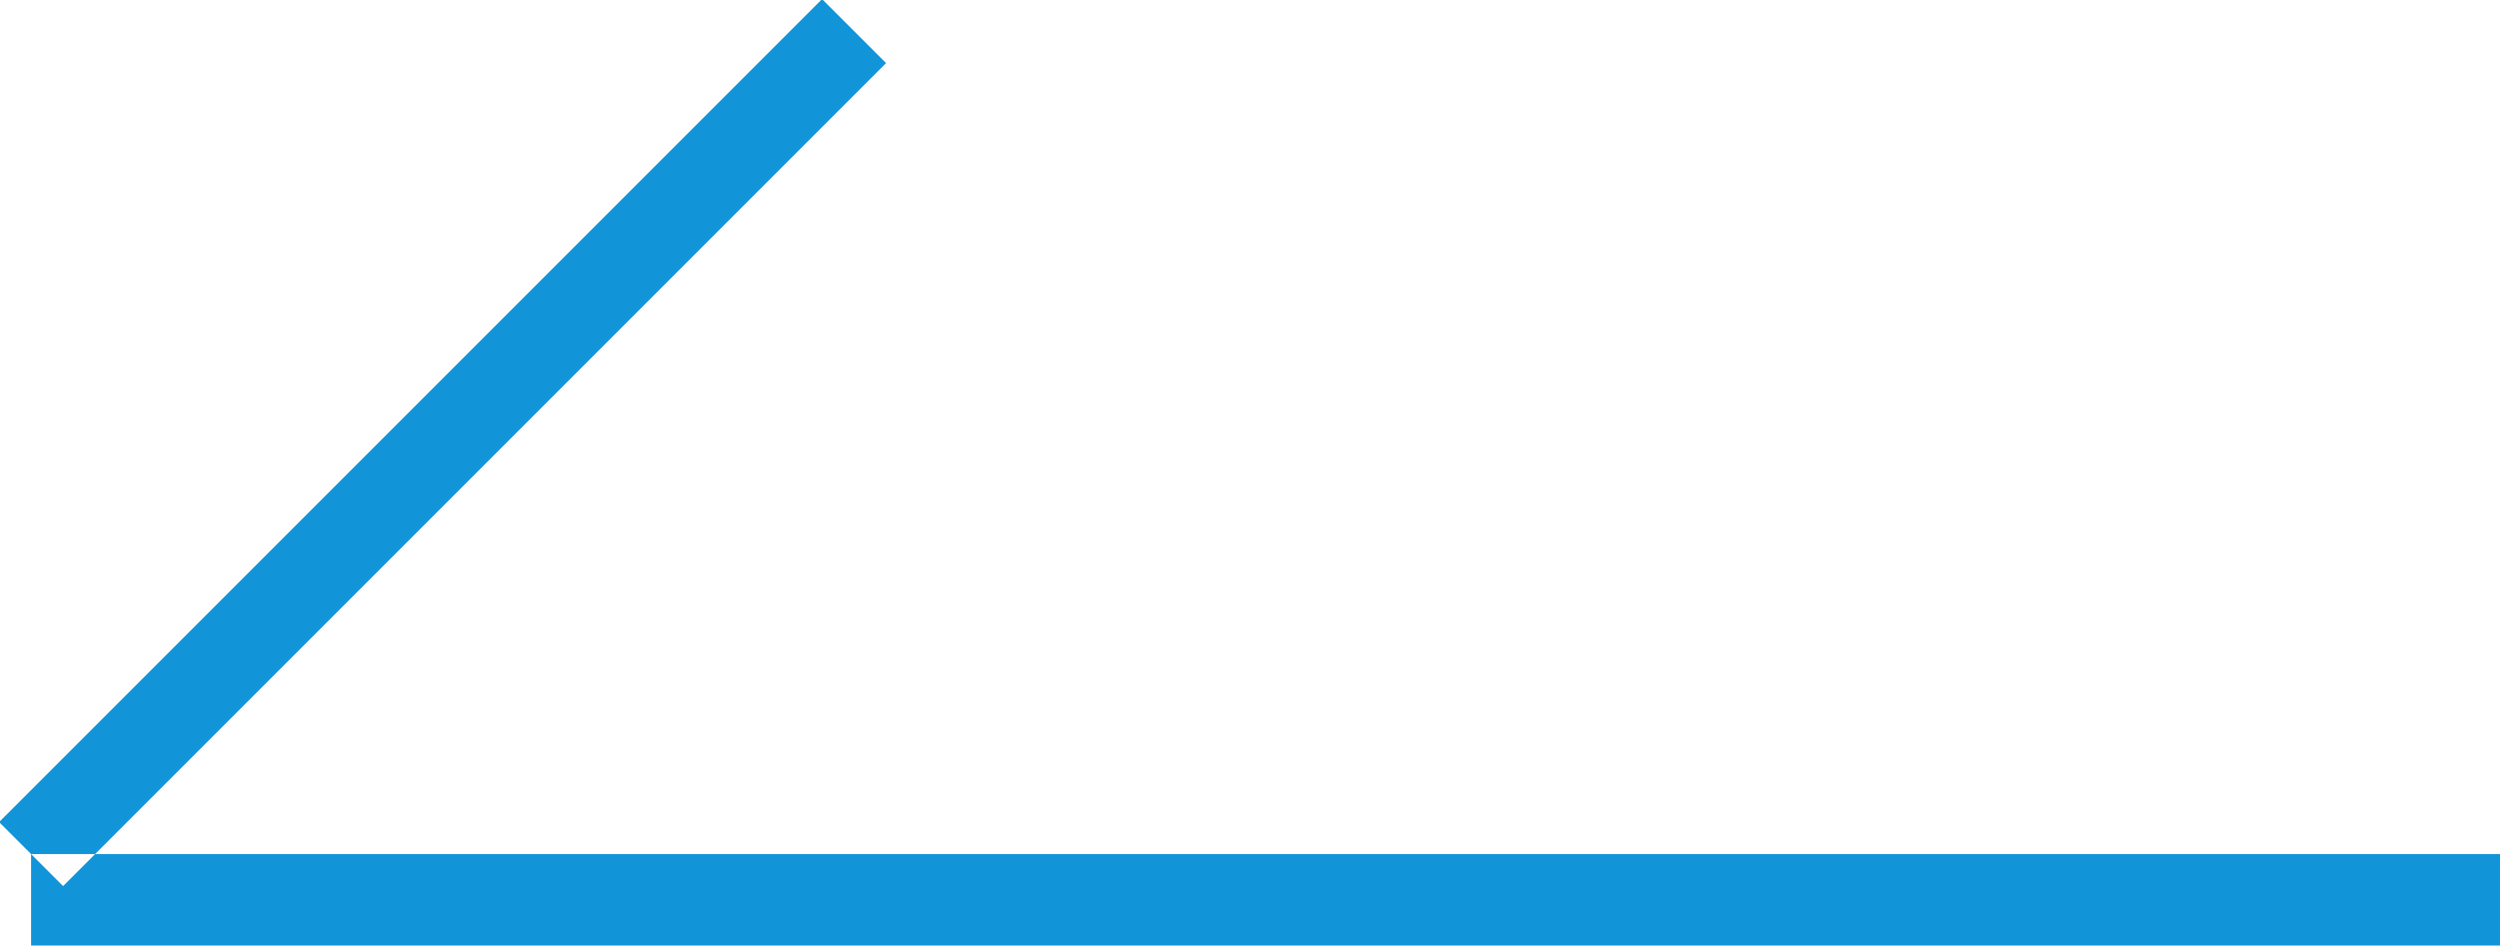
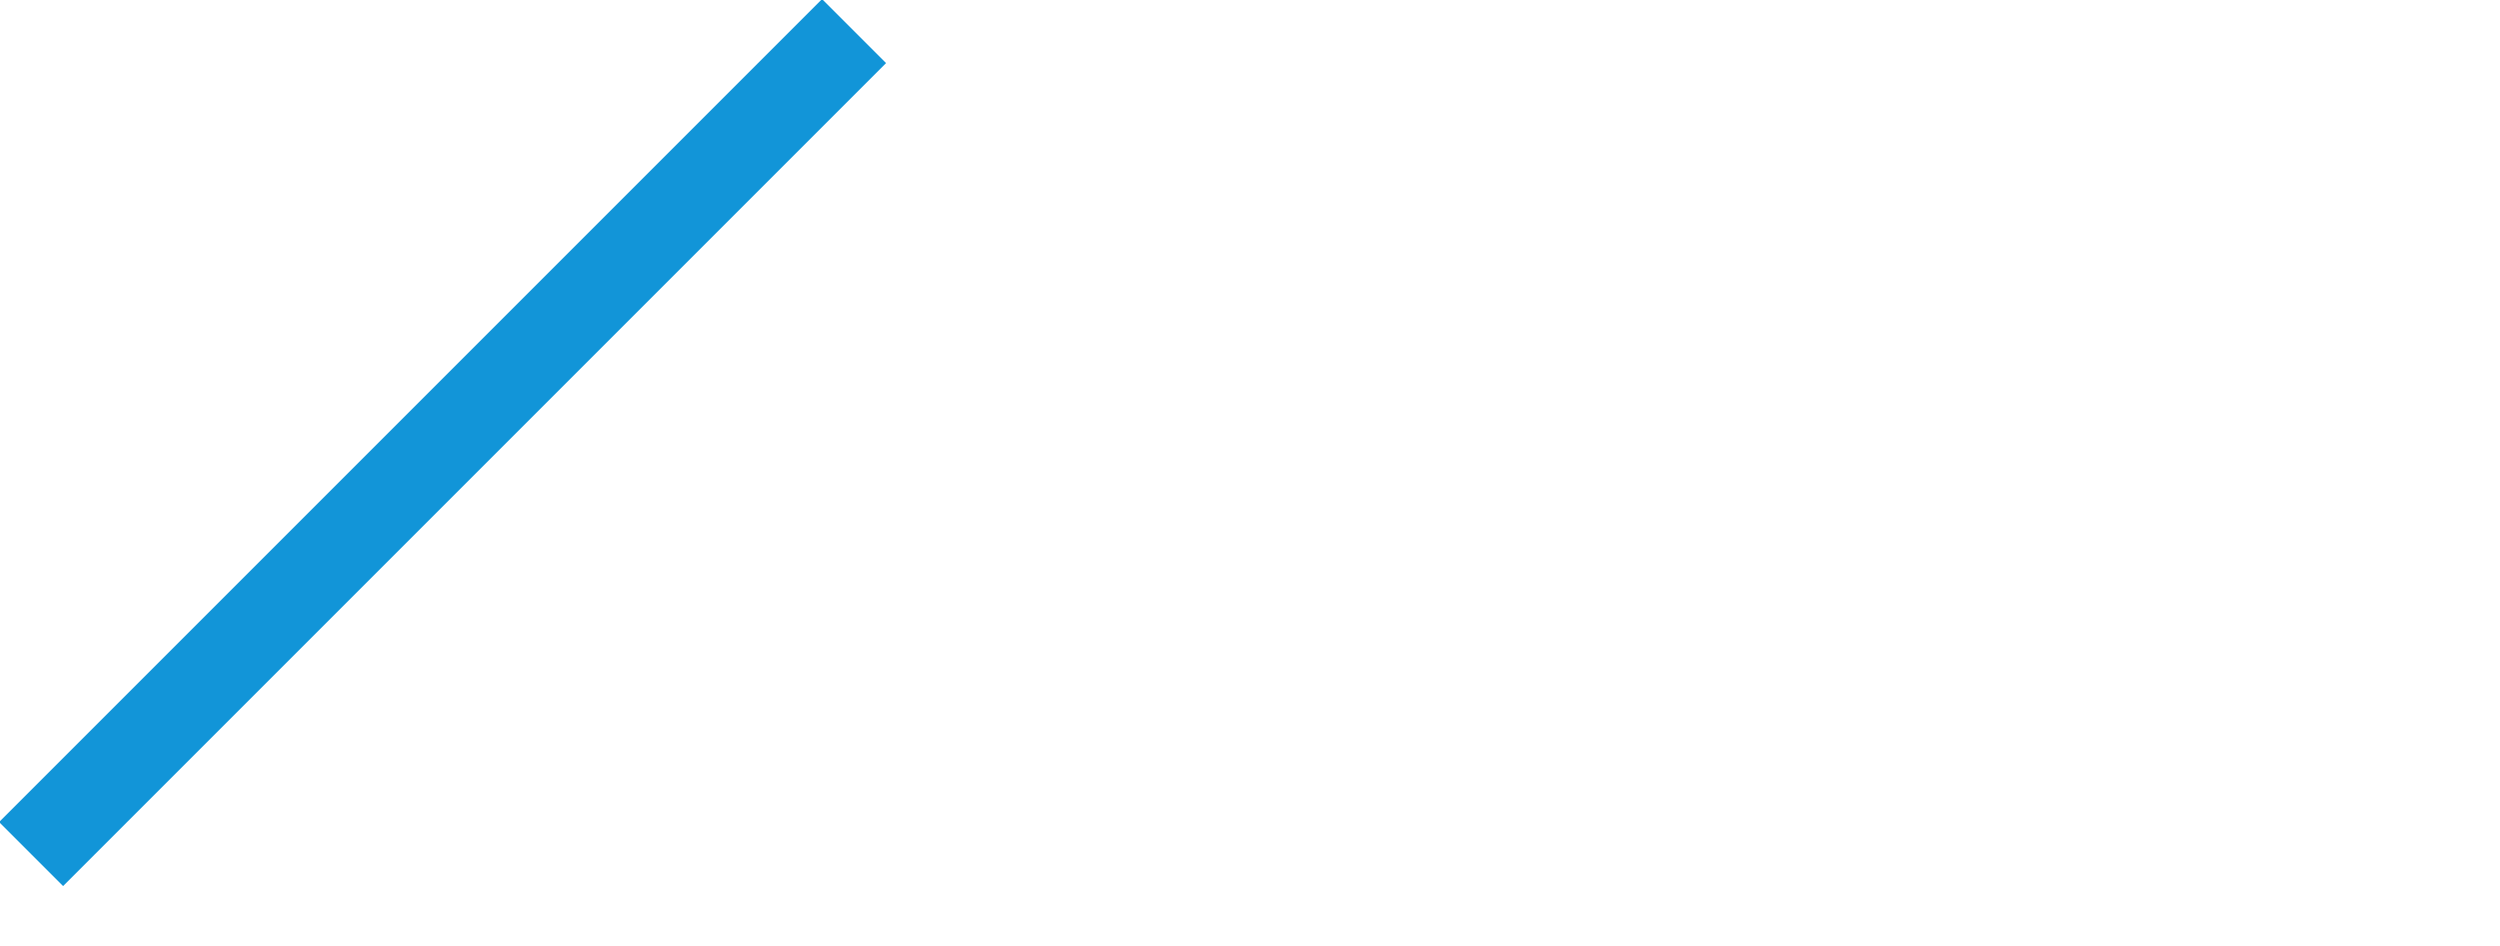
<svg xmlns="http://www.w3.org/2000/svg" width="27.34" height="10.34" viewBox="0 0 27.34 10.34">
  <defs>
    <style>
      .cls-1 {
        fill: #e65731;
        fill-rule: evenodd;
      }
    </style>
  </defs>
-   <path id="形状_2" data-name="形状 2" class="cls-1" d="M1576,2054v-1h27v1h-27Zm8.65-10.35,0.7,0.7-9,9-0.7-.7Z" transform="translate(-1575.66 -2043.66)" style="fill: rgb(18, 149, 216);" />
+   <path id="形状_2" data-name="形状 2" class="cls-1" d="M1576,2054v-1v1h-27Zm8.65-10.35,0.7,0.7-9,9-0.7-.7Z" transform="translate(-1575.66 -2043.66)" style="fill: rgb(18, 149, 216);" />
</svg>